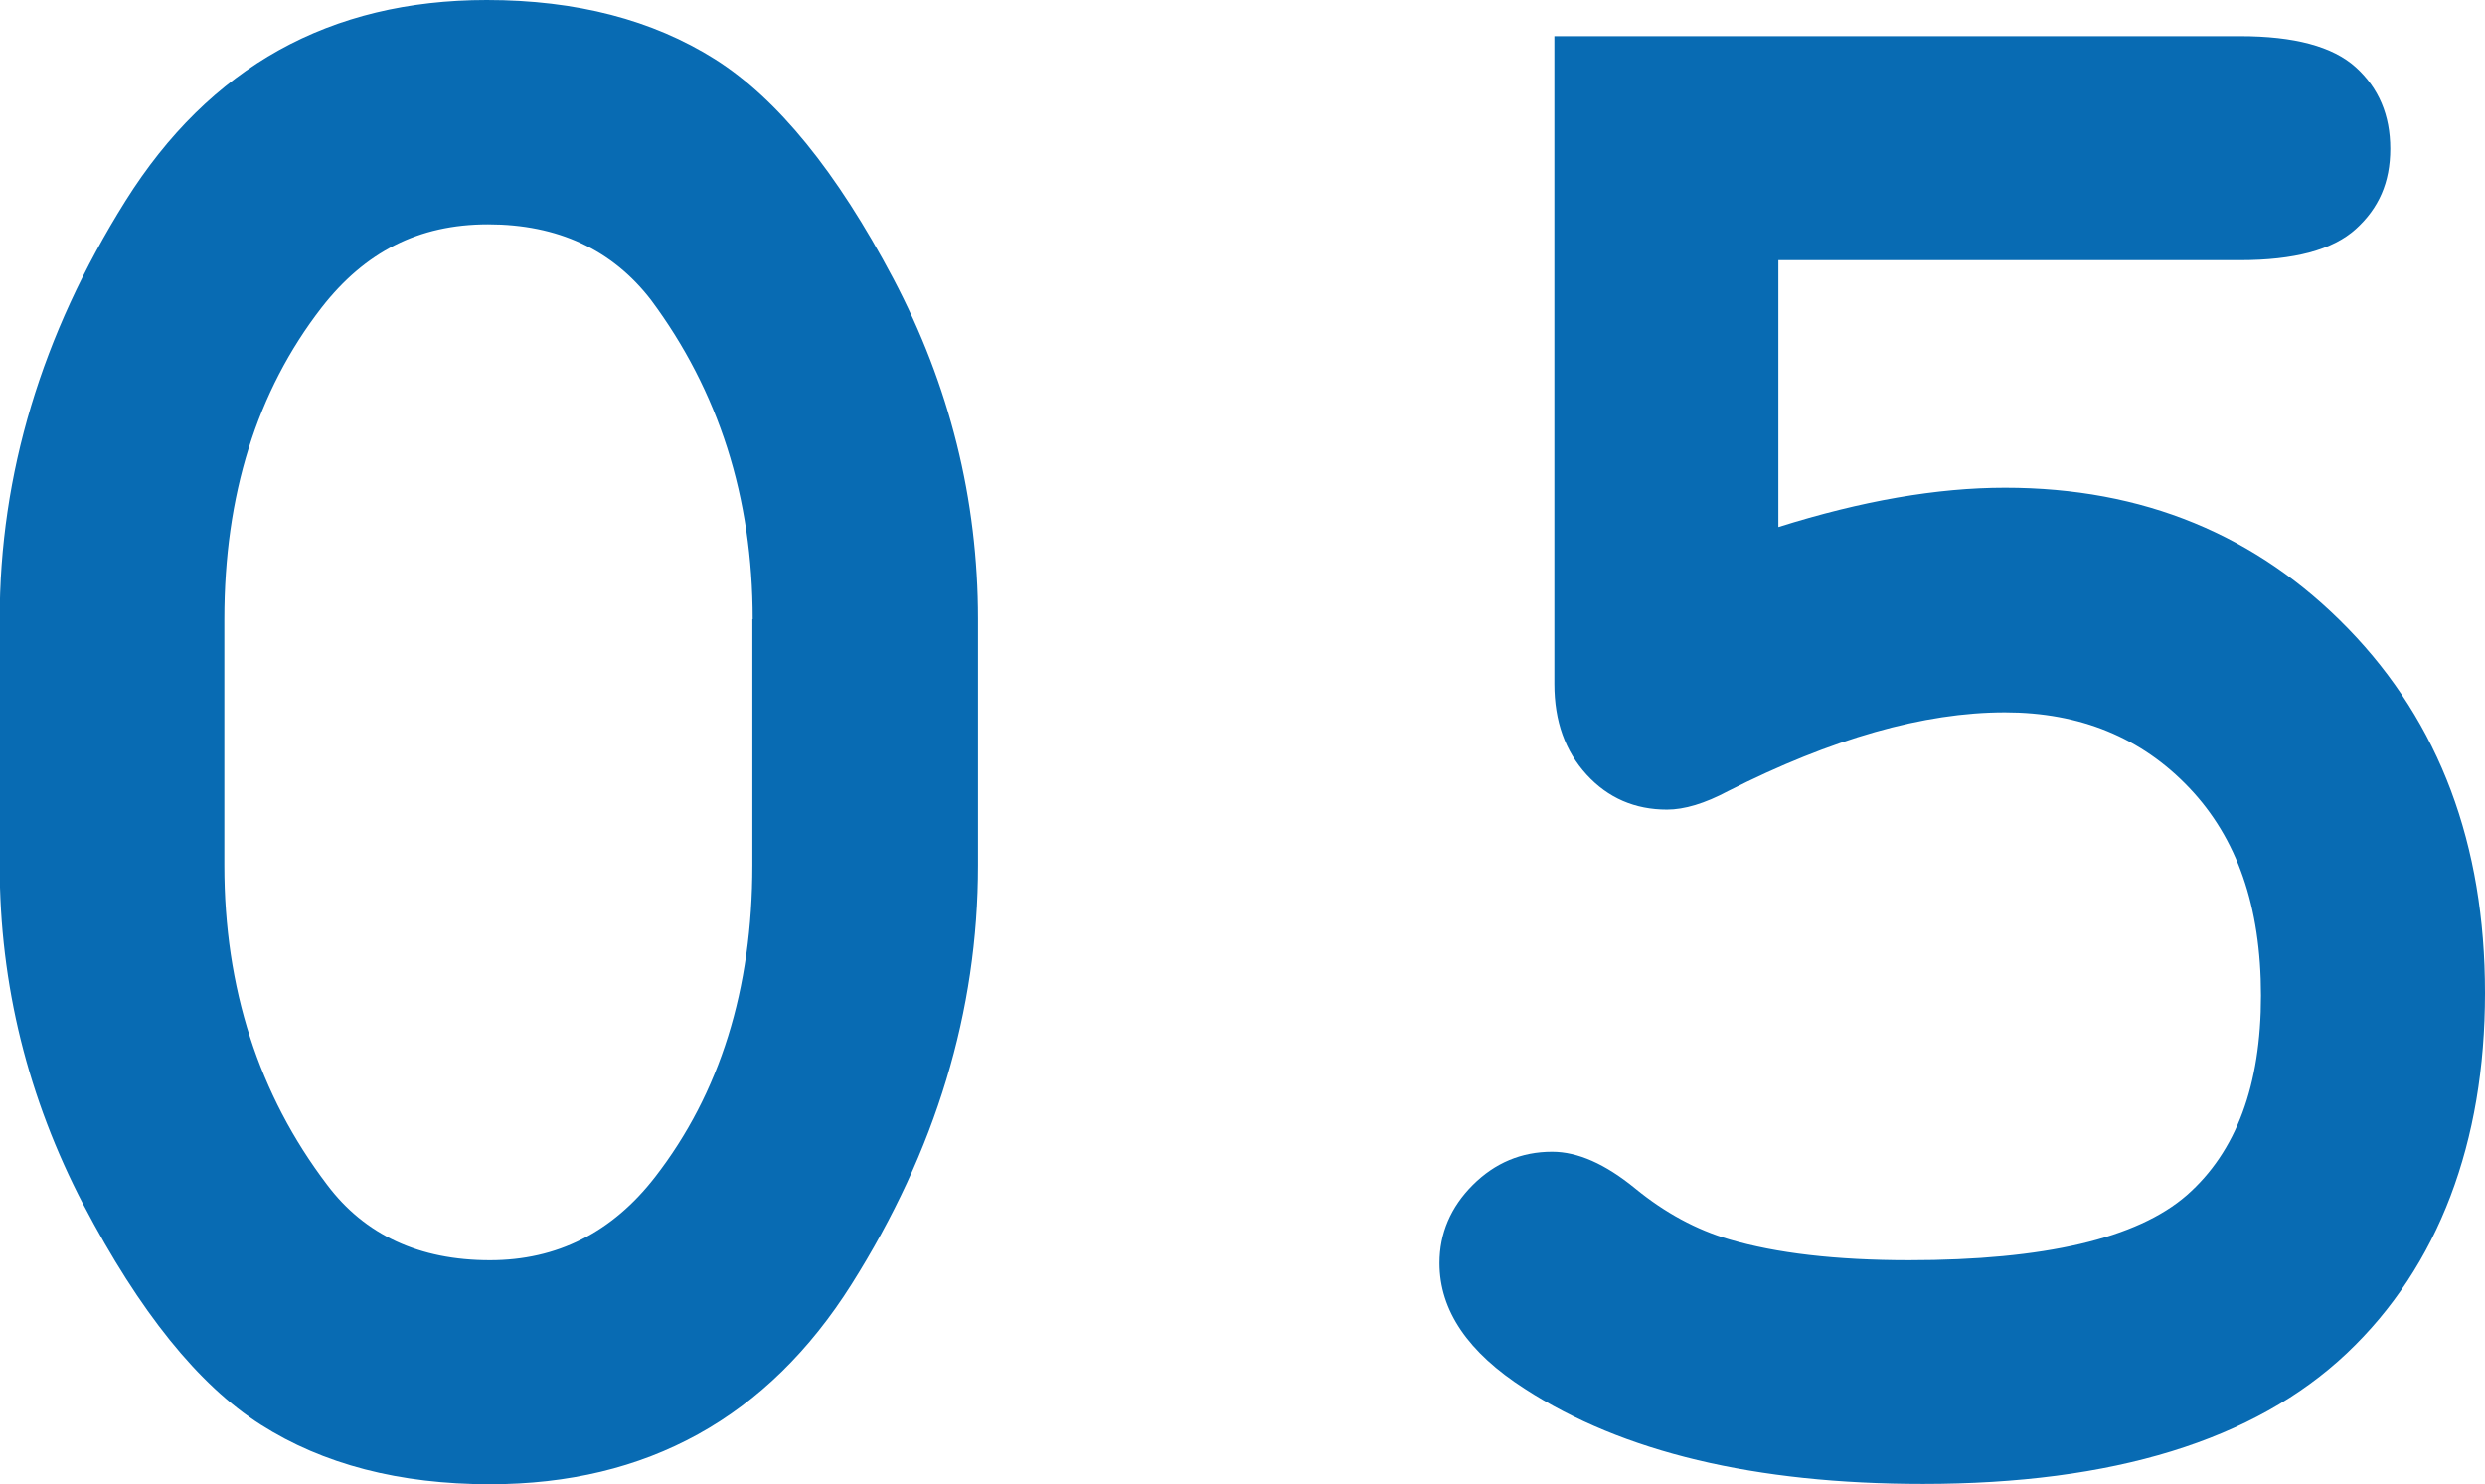
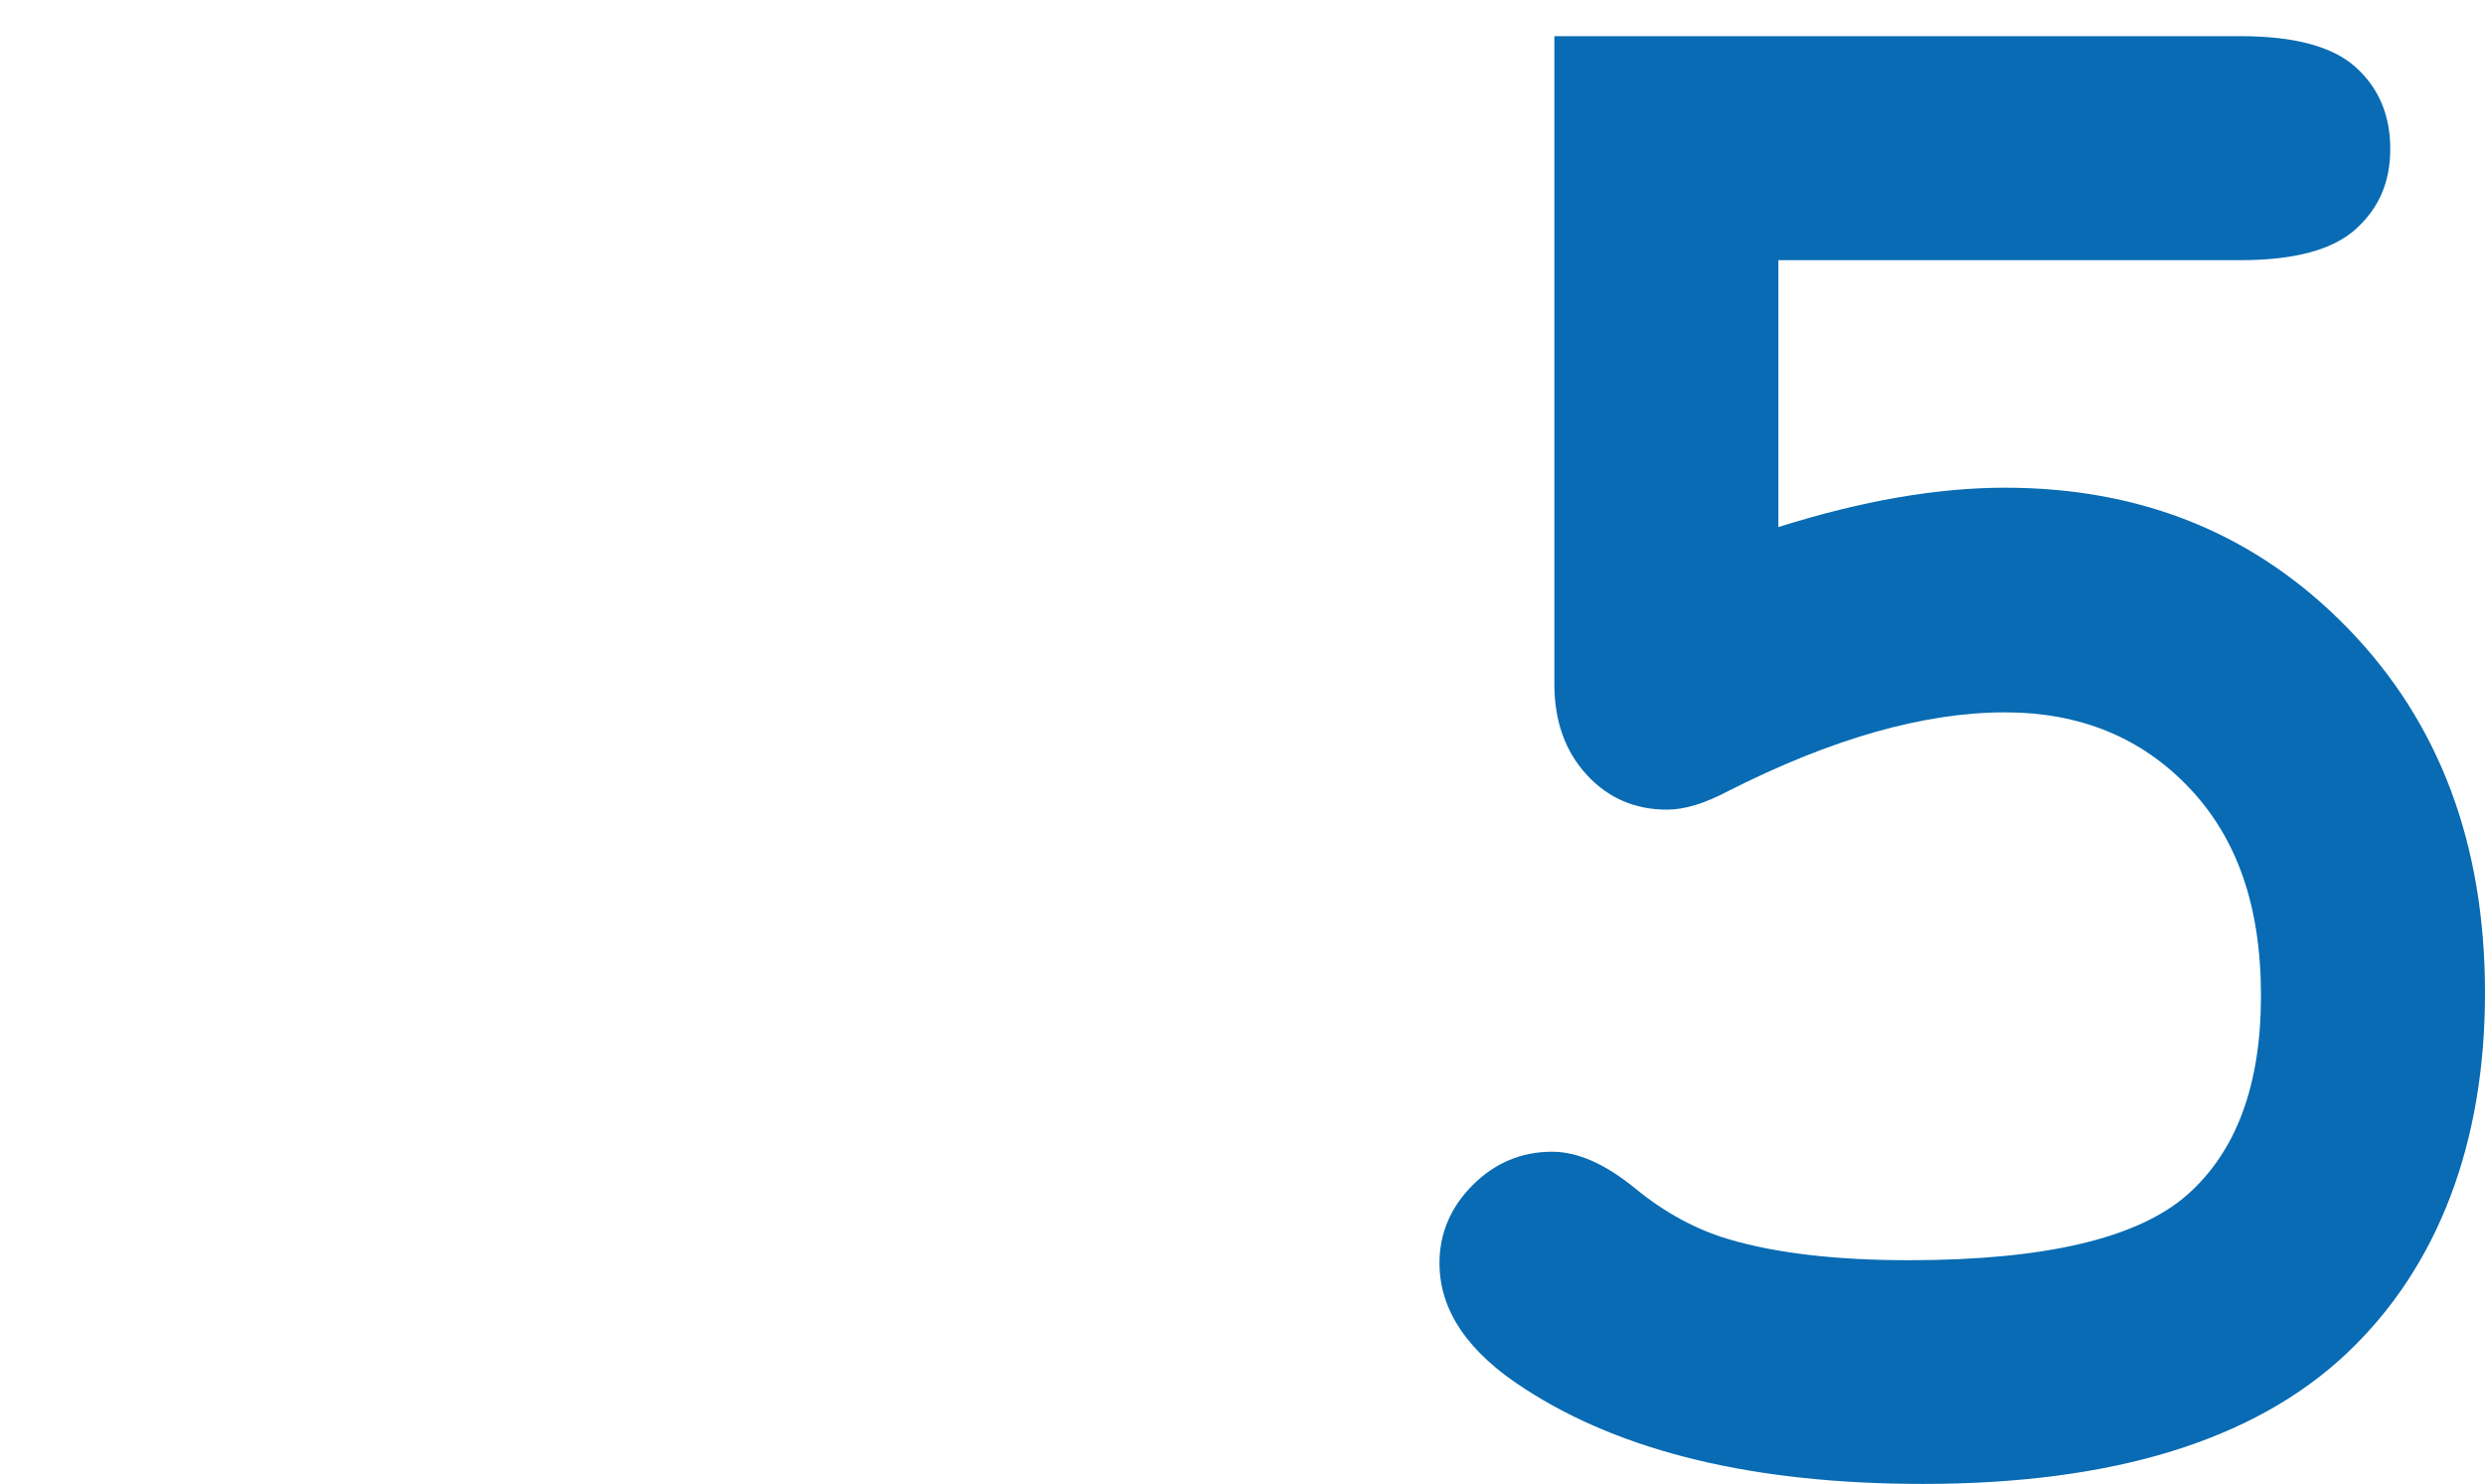
<svg xmlns="http://www.w3.org/2000/svg" id="_レイヤー_2" data-name="レイヤー_2" viewBox="0 0 77.65 46.38">
  <defs>
    <style>
      .cls-1 {
        fill: #086bb3;
      }
    </style>
  </defs>
  <g id="txt">
    <g>
-       <path class="cls-1" d="M30.56,19.35v7.69c0,4.56-1.32,8.92-3.95,13.09-2.63,4.17-6.4,6.25-11.3,6.25-2.83,0-5.21-.62-7.16-1.86-1.95-1.24-3.79-3.53-5.54-6.87-1.74-3.34-2.62-6.88-2.62-10.61v-7.69c0-4.53,1.31-8.89,3.93-13.07C6.55,2.09,10.31,0,15.21,0c2.8,0,5.18.62,7.13,1.85,1.95,1.23,3.81,3.52,5.57,6.85,1.76,3.34,2.65,6.89,2.65,10.65ZM23.52,19.35c0-3.81-1.06-7.13-3.18-9.98-1.21-1.57-2.91-2.36-5.09-2.36s-3.85.87-5.2,2.6c-2.03,2.62-3.04,5.87-3.04,9.74v7.69c0,3.83,1.07,7.16,3.21,9.98,1.18,1.57,2.88,2.36,5.09,2.36,2.1,0,3.82-.87,5.16-2.6,2.03-2.62,3.04-5.87,3.04-9.74v-7.69Z" />
      <path class="cls-1" d="M55.57,8.13v8.34c2.6-.82,4.96-1.23,7.08-1.23,4.31,0,7.88,1.47,10.73,4.41,2.85,2.94,4.27,6.73,4.27,11.38s-1.44,8.54-4.32,11.26c-2.88,2.72-7.3,4.08-13.24,4.08-5.24,0-9.39-.99-12.44-2.97-1.78-1.14-2.67-2.45-2.67-3.93,0-.93.35-1.75,1.04-2.44.69-.69,1.52-1.04,2.48-1.04.8,0,1.66.38,2.6,1.15.93.76,1.91,1.29,2.94,1.59,1.46.43,3.33.65,5.61.65,4.24,0,7.13-.68,8.68-2.03,1.55-1.36,2.32-3.44,2.32-6.24s-.75-4.92-2.24-6.49-3.41-2.36-5.76-2.36c-2.53,0-5.41.82-8.65,2.46-.73.39-1.37.58-1.91.58-1,0-1.84-.36-2.51-1.09-.67-.73-1.01-1.67-1.01-2.84V1.13h21.43c1.69,0,2.89.32,3.61.97.72.65,1.08,1.5,1.08,2.55s-.36,1.86-1.08,2.51c-.72.65-1.92.97-3.61.97h-14.42Z" />
    </g>
  </g>
</svg>